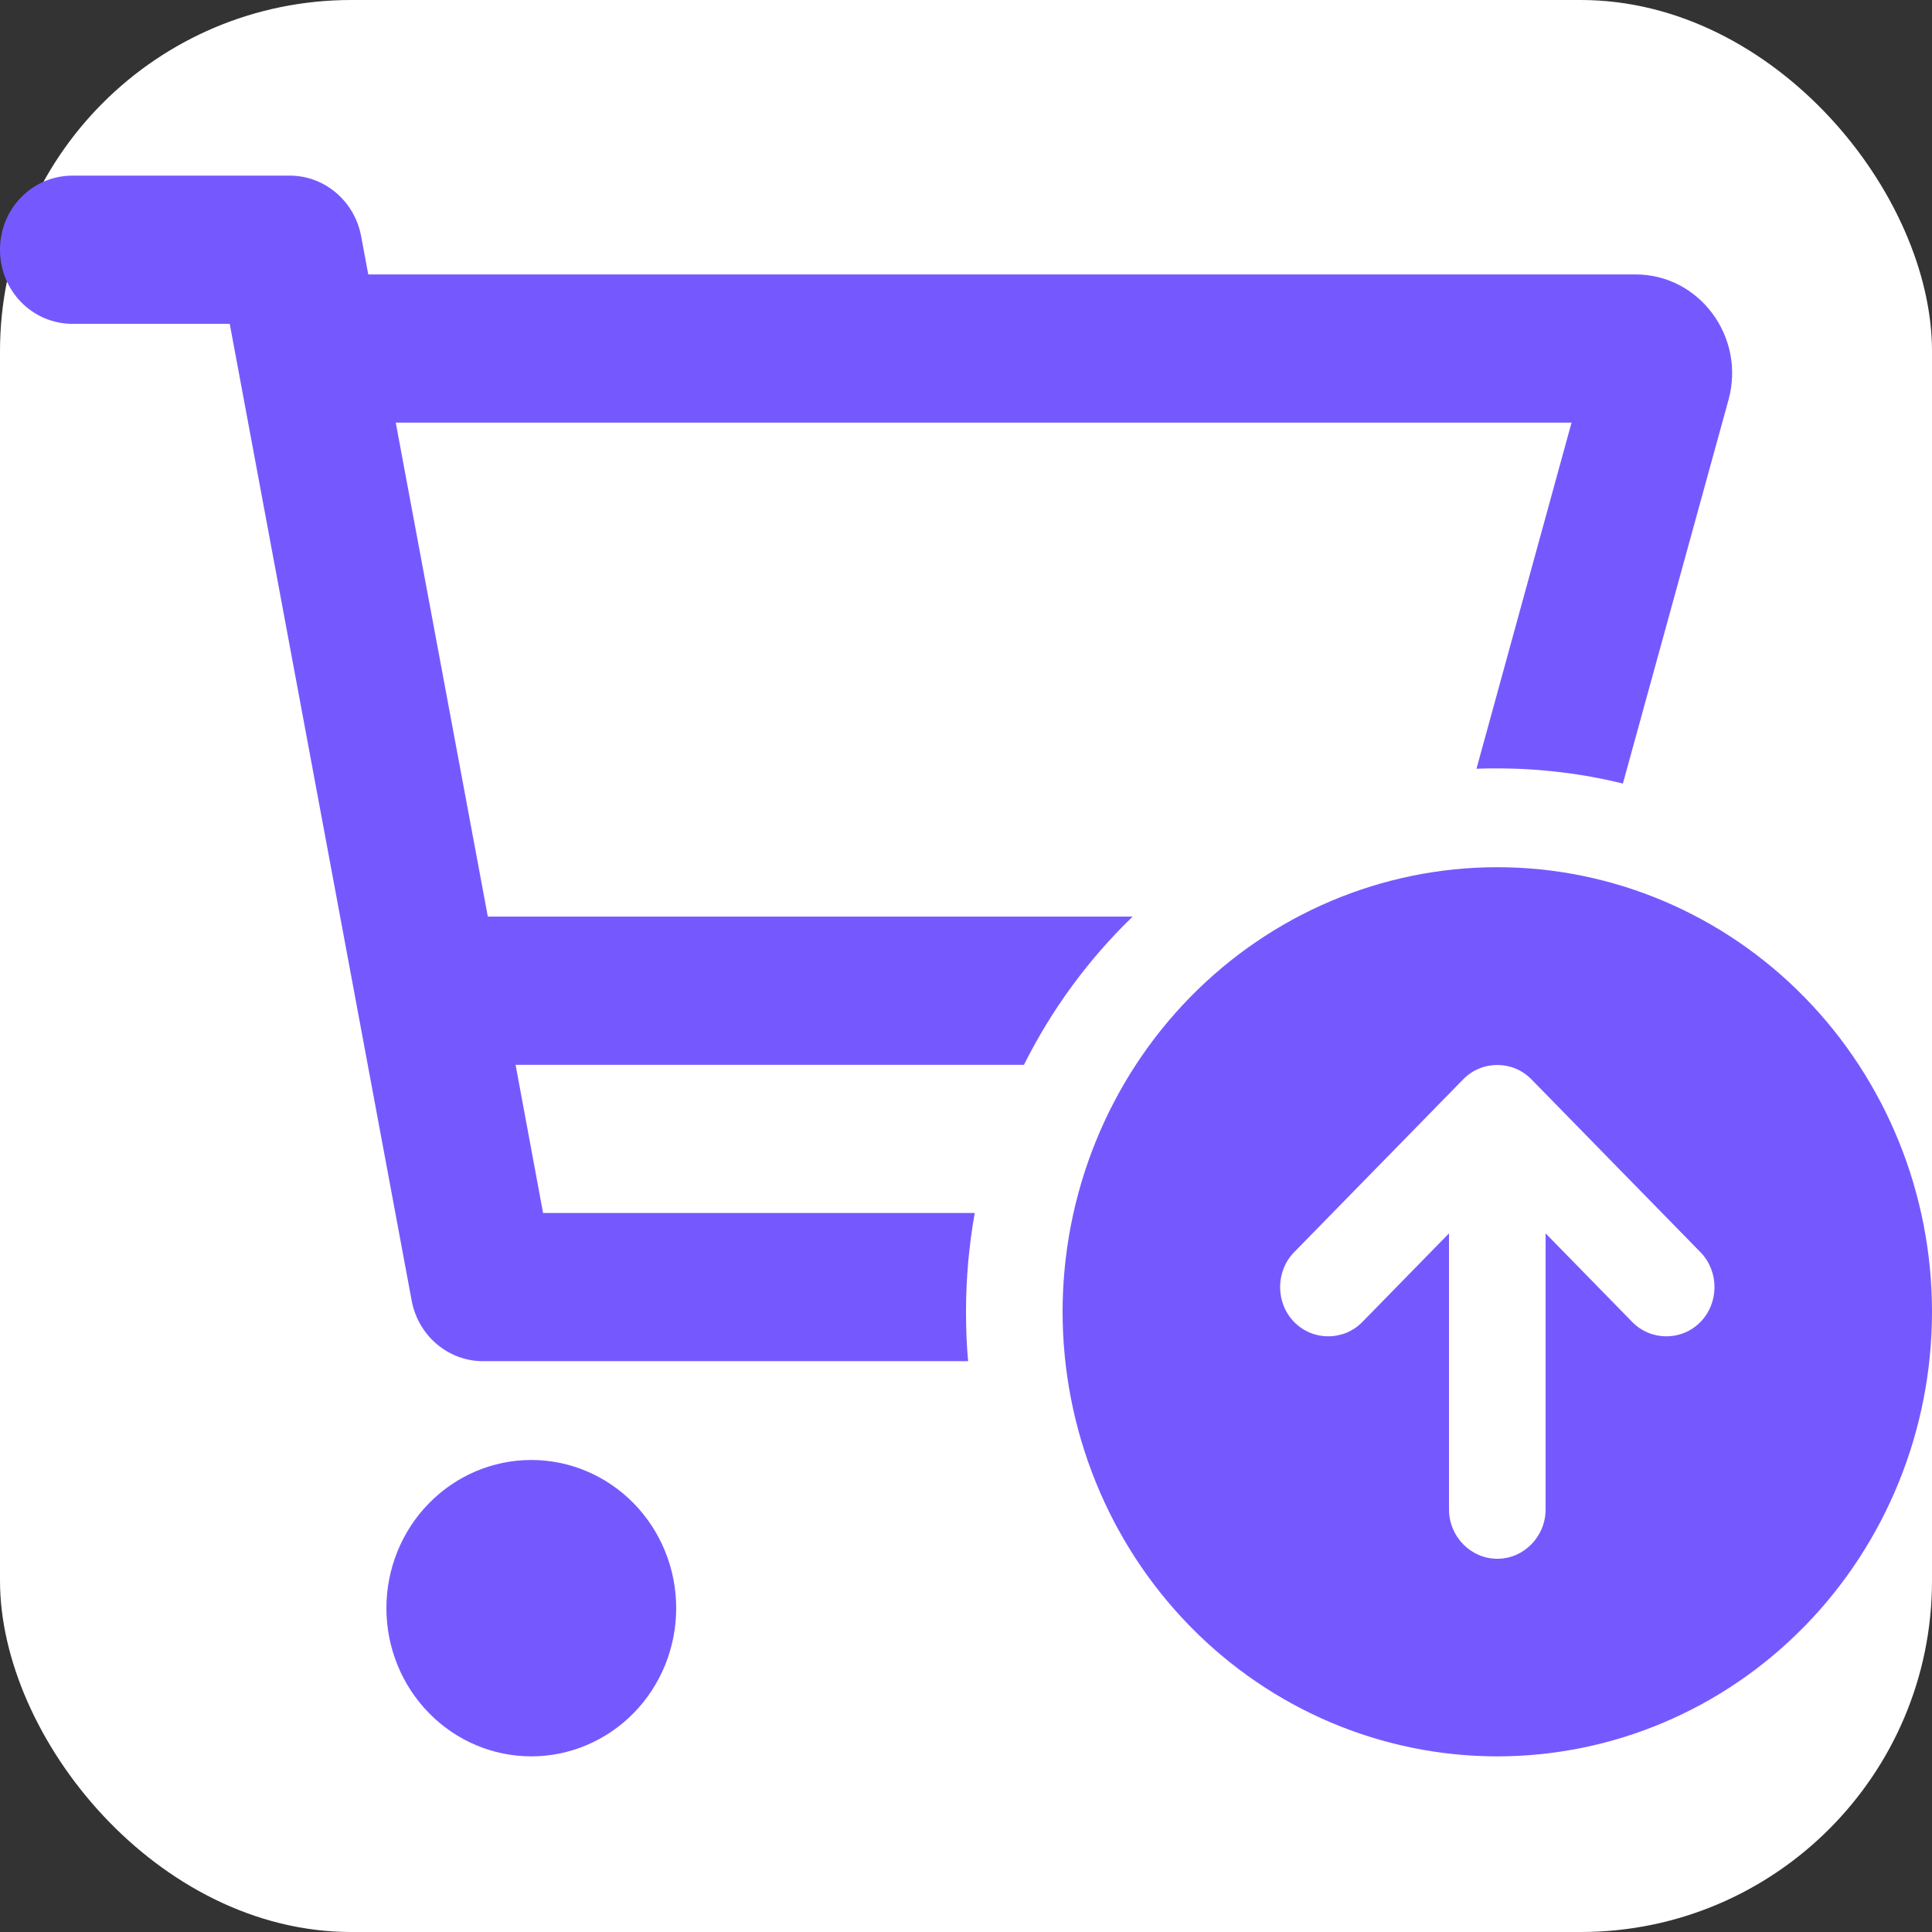
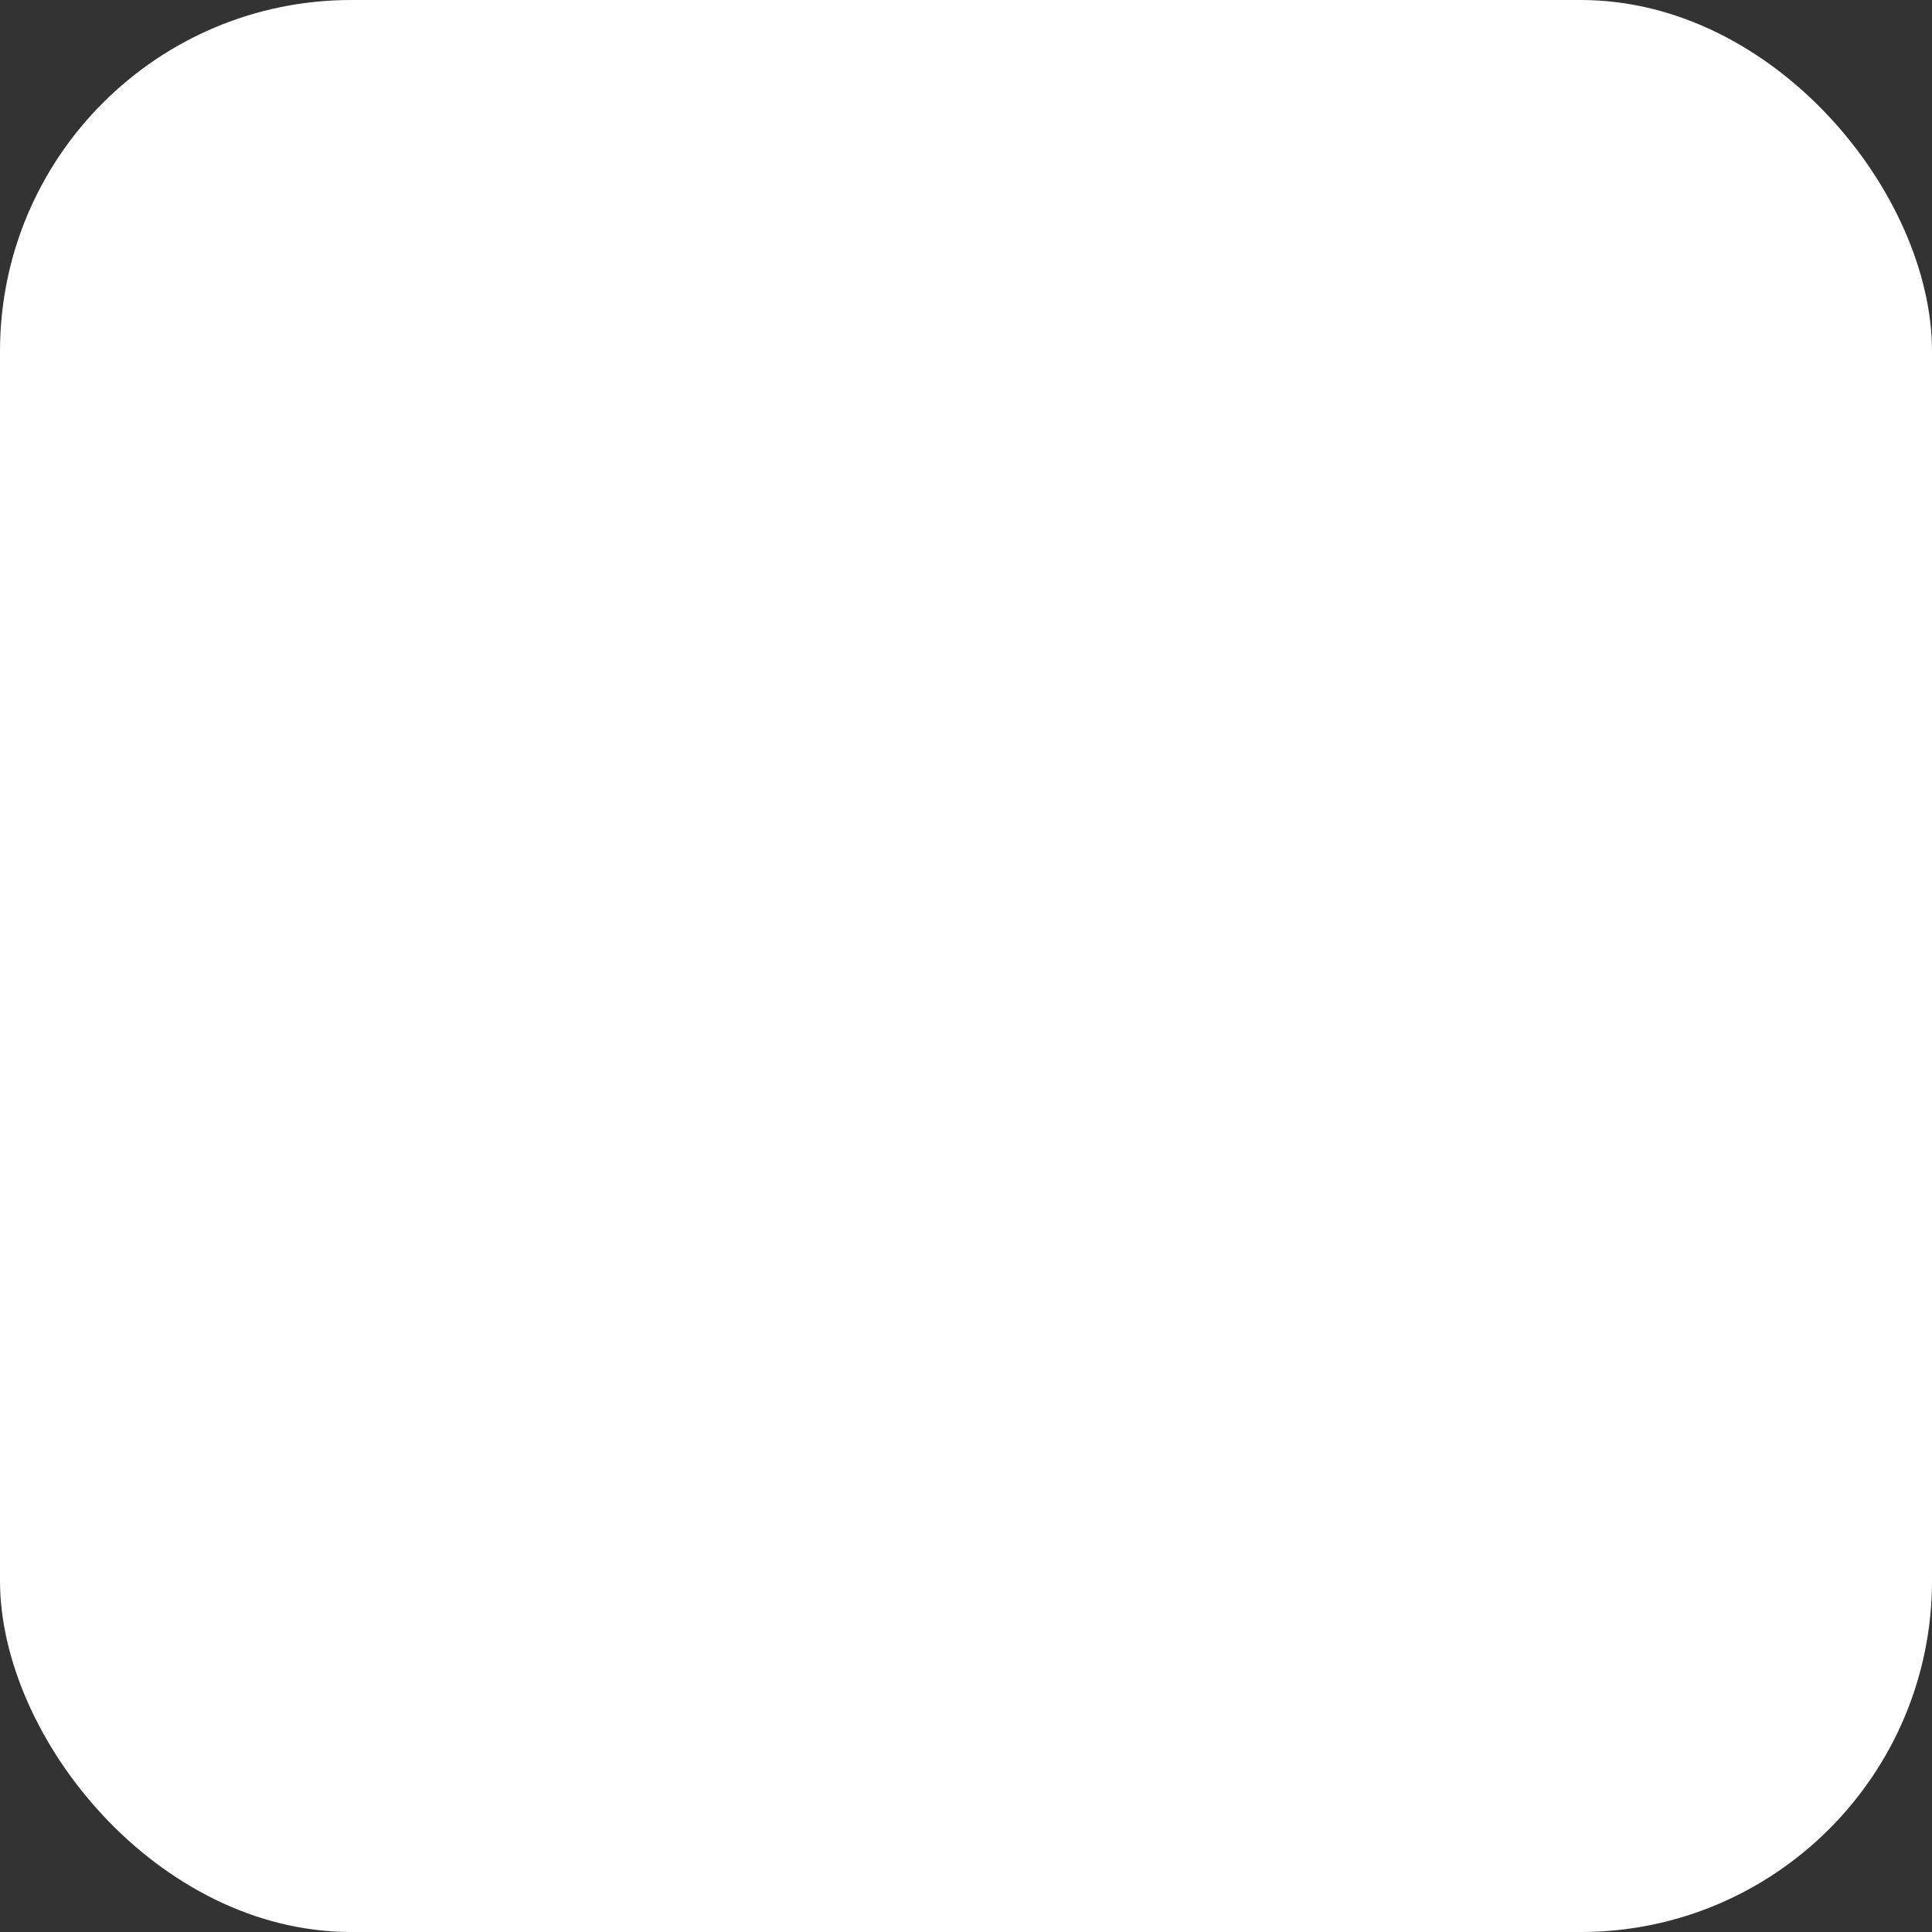
<svg xmlns="http://www.w3.org/2000/svg" width="44" height="44" viewBox="0 0 44 44" fill="none">
  <rect x="0" y="0" width="44" height="44" fill="#333333" stroke="none" />
  <rect width="44" height="44" rx="8" fill="white" />
-   <path d="M1.65 4C0.736 4 0 4.752 0 5.688C0 6.623 0.736 7.375 1.65 7.375H5.232L9.377 29.629C9.529 30.423 10.209 31 11 31H22.048C22.014 30.627 22 30.255 22 29.875C22 29.109 22.069 28.356 22.199 27.625H12.368L11.742 24.25H23.32C23.953 22.984 24.791 21.845 25.795 20.875H11.11L9.013 9.625H35.791L33.626 17.507C33.784 17.5 33.942 17.5 34.1 17.5C35.083 17.5 36.046 17.619 36.96 17.845L39.366 9.105C39.758 7.677 38.706 6.25 37.249 6.25H8.387L8.223 5.371C8.071 4.577 7.391 4 6.6 4H1.65ZM12.1 40C12.975 40 13.815 39.644 14.434 39.011C15.052 38.379 15.4 37.52 15.4 36.625C15.4 35.73 15.052 34.871 14.434 34.239C13.815 33.606 12.975 33.25 12.1 33.25C11.225 33.25 10.385 33.606 9.767 34.239C9.148 34.871 8.8 35.73 8.8 36.625C8.8 37.52 9.148 38.379 9.767 39.011C10.385 39.644 11.225 40 12.1 40ZM34.1 19.75C31.474 19.75 28.956 20.817 27.1 22.715C25.243 24.614 24.2 27.19 24.2 29.875C24.2 32.56 25.243 35.136 27.1 37.035C28.956 38.933 31.474 40 34.1 40C36.726 40 39.244 38.933 41.1 37.035C42.957 35.136 44 32.56 44 29.875C44 27.19 42.957 24.614 41.1 22.715C39.244 20.817 36.726 19.75 34.1 19.75ZM29.473 30.107C29.047 29.671 29.047 28.954 29.473 28.518L33.323 24.581C33.749 24.145 34.451 24.145 34.877 24.581L38.727 28.518C39.153 28.954 39.153 29.671 38.727 30.107C38.301 30.543 37.599 30.543 37.173 30.107L35.2 28.089V34.375C35.2 34.994 34.705 35.5 34.1 35.5C33.495 35.5 33 34.994 33 34.375V28.089L31.027 30.107C30.601 30.543 29.899 30.543 29.473 30.107Z" fill="#7559FF" />
</svg>